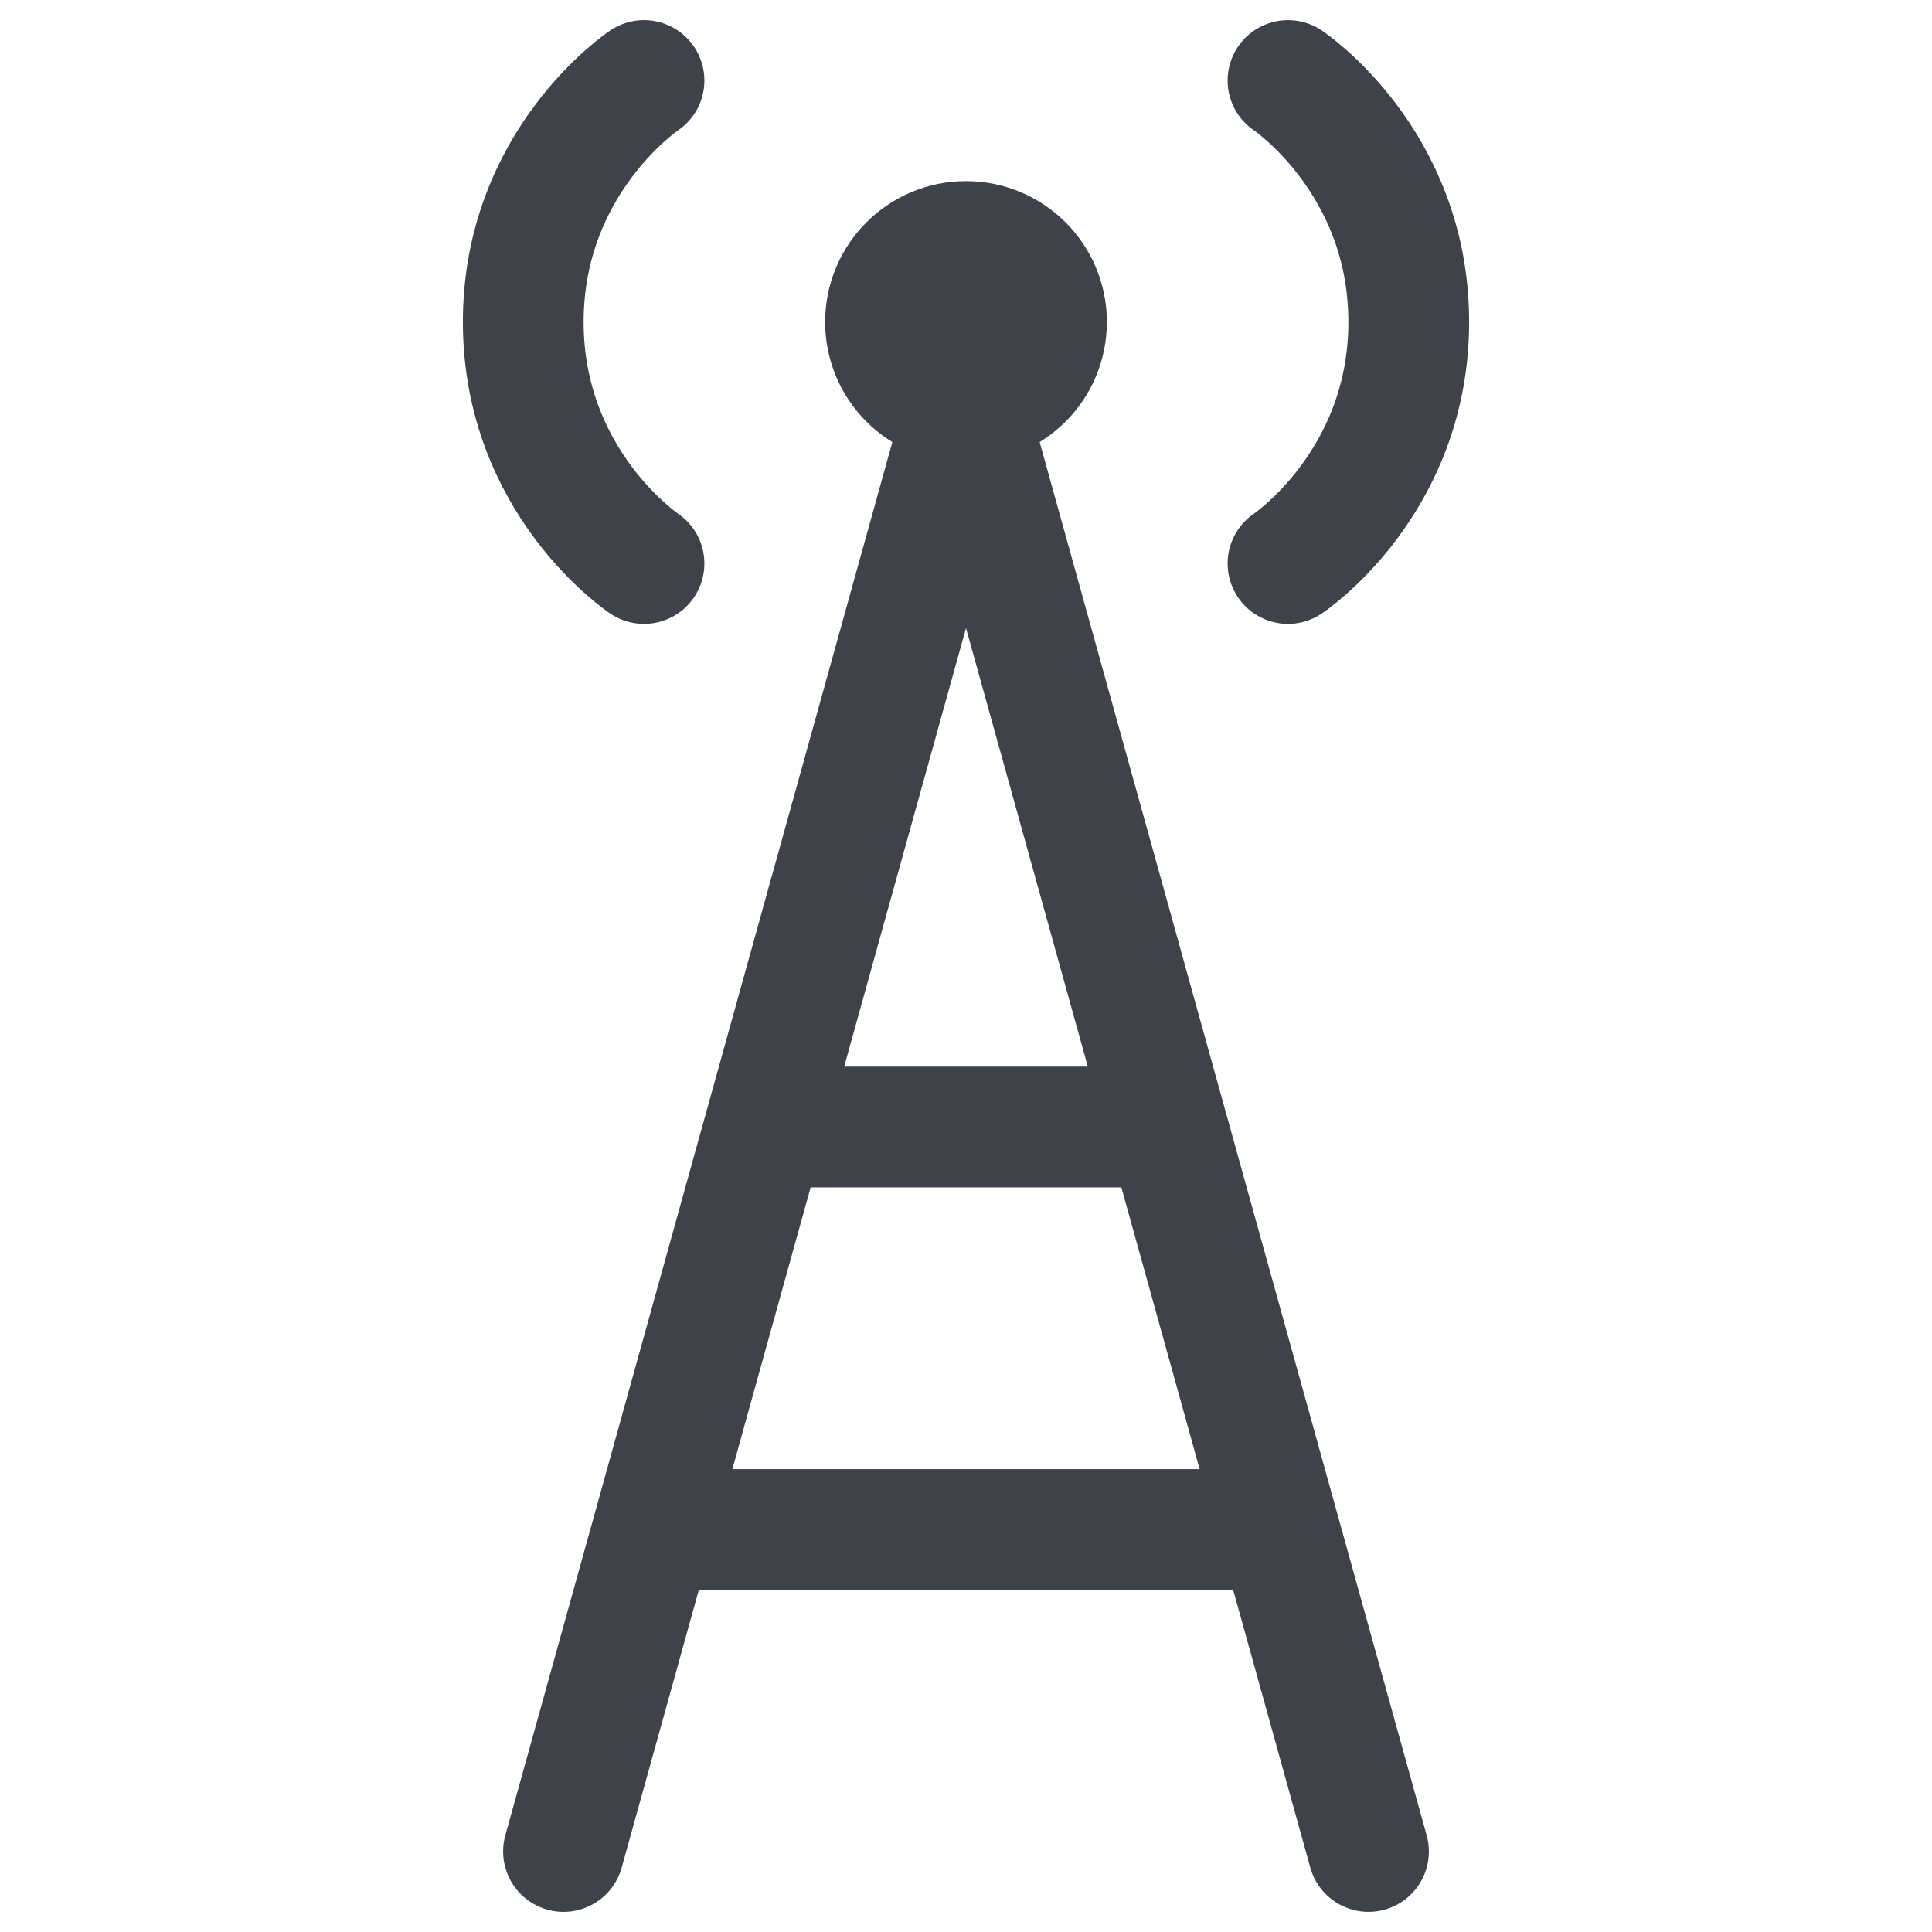
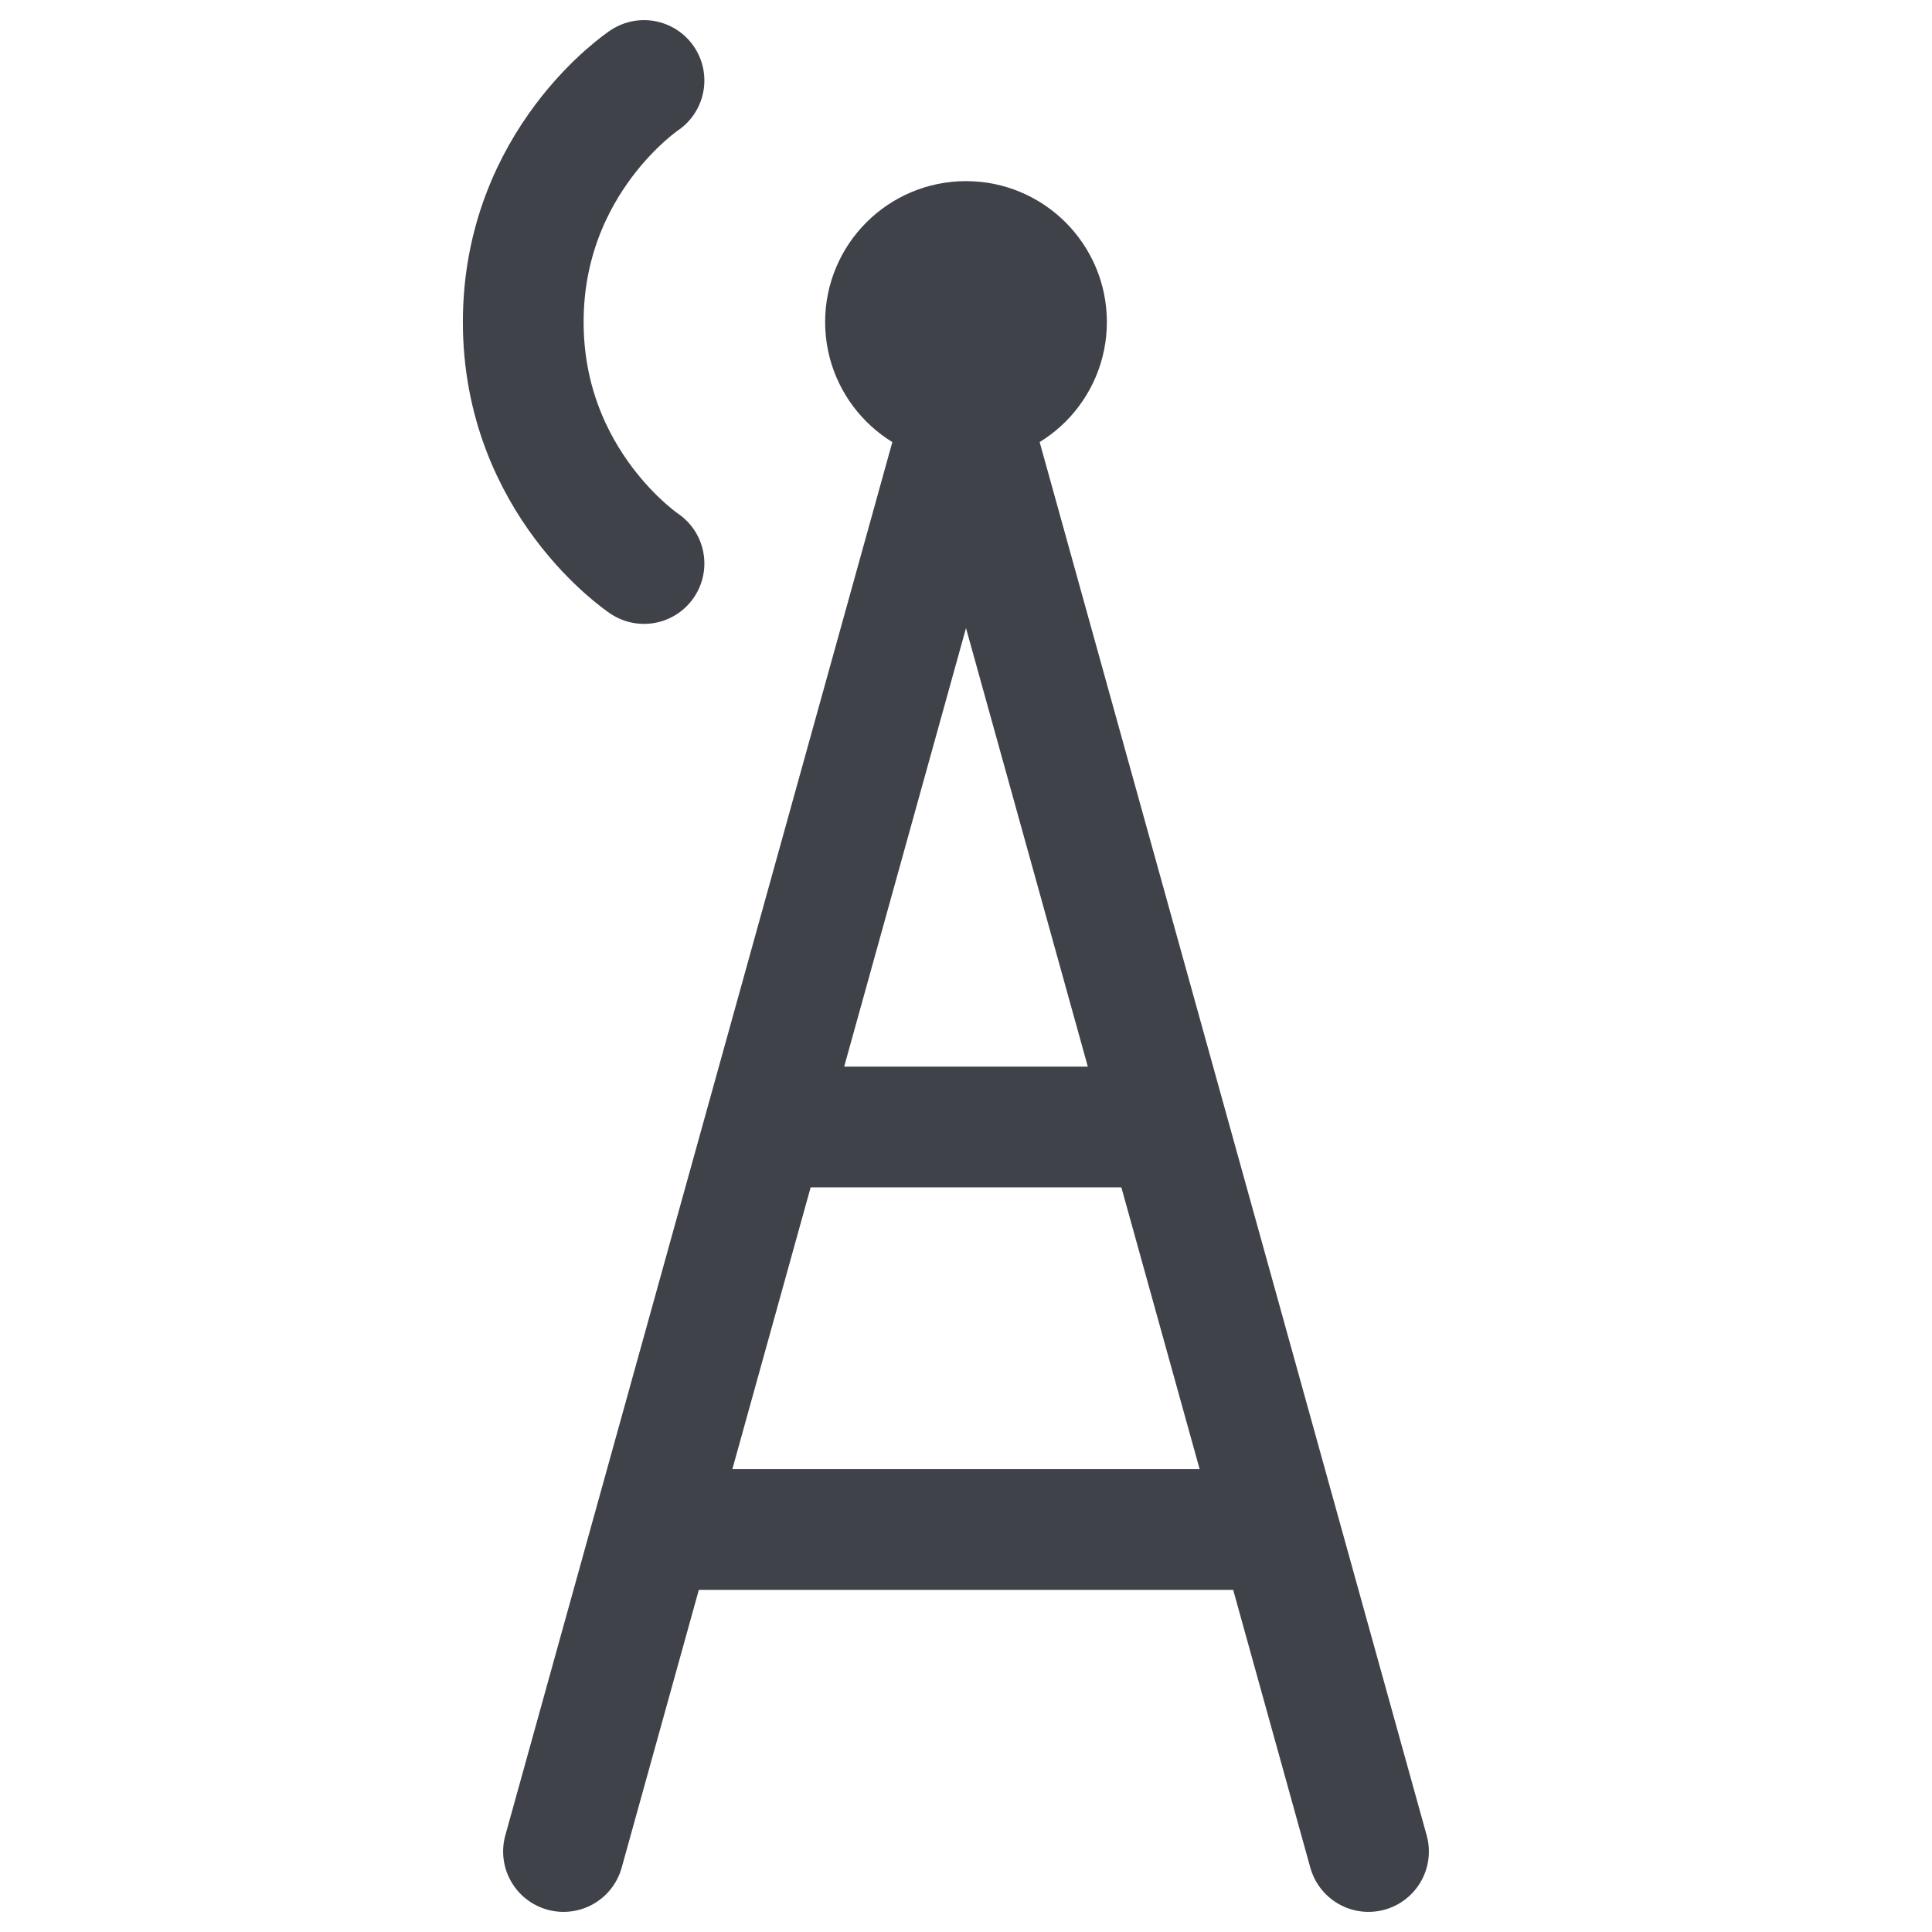
<svg xmlns="http://www.w3.org/2000/svg" width="24" height="24" viewBox="0 0 24 24" fill="none">
  <path d="M12 5C12.552 5 13 4.552 13 4C13 3.448 12.552 3 12 3C11.448 3 11 3.448 11 4C11 4.552 11.448 5 12 5Z" fill="#3F4249" stroke="#3F4249" stroke-width="1.5" stroke-linecap="round" stroke-linejoin="round" />
-   <path d="M16 1C16 1 17.5 2 17.5 4C17.5 6 16 7 16 7" stroke="#3F4249" stroke-width="1.5" stroke-linecap="round" stroke-linejoin="round" />
  <path d="M8 1C8 1 6.5 2 6.5 4C6.5 6 8 7 8 7" stroke="#3F4249" stroke-width="1.5" stroke-linecap="round" stroke-linejoin="round" />
  <path d="M8.111 19H15.889M7 23L8.111 19L7 23ZM17 23L15.889 19L17 23ZM14.5 14L12 5L9.5 14H14.5ZM14.5 14H9.5H14.5ZM14.5 14L15.889 19L14.5 14ZM9.5 14L8.111 19L9.5 14Z" stroke="#3F4249" stroke-width="1.5" stroke-linecap="round" stroke-linejoin="round" />
</svg>